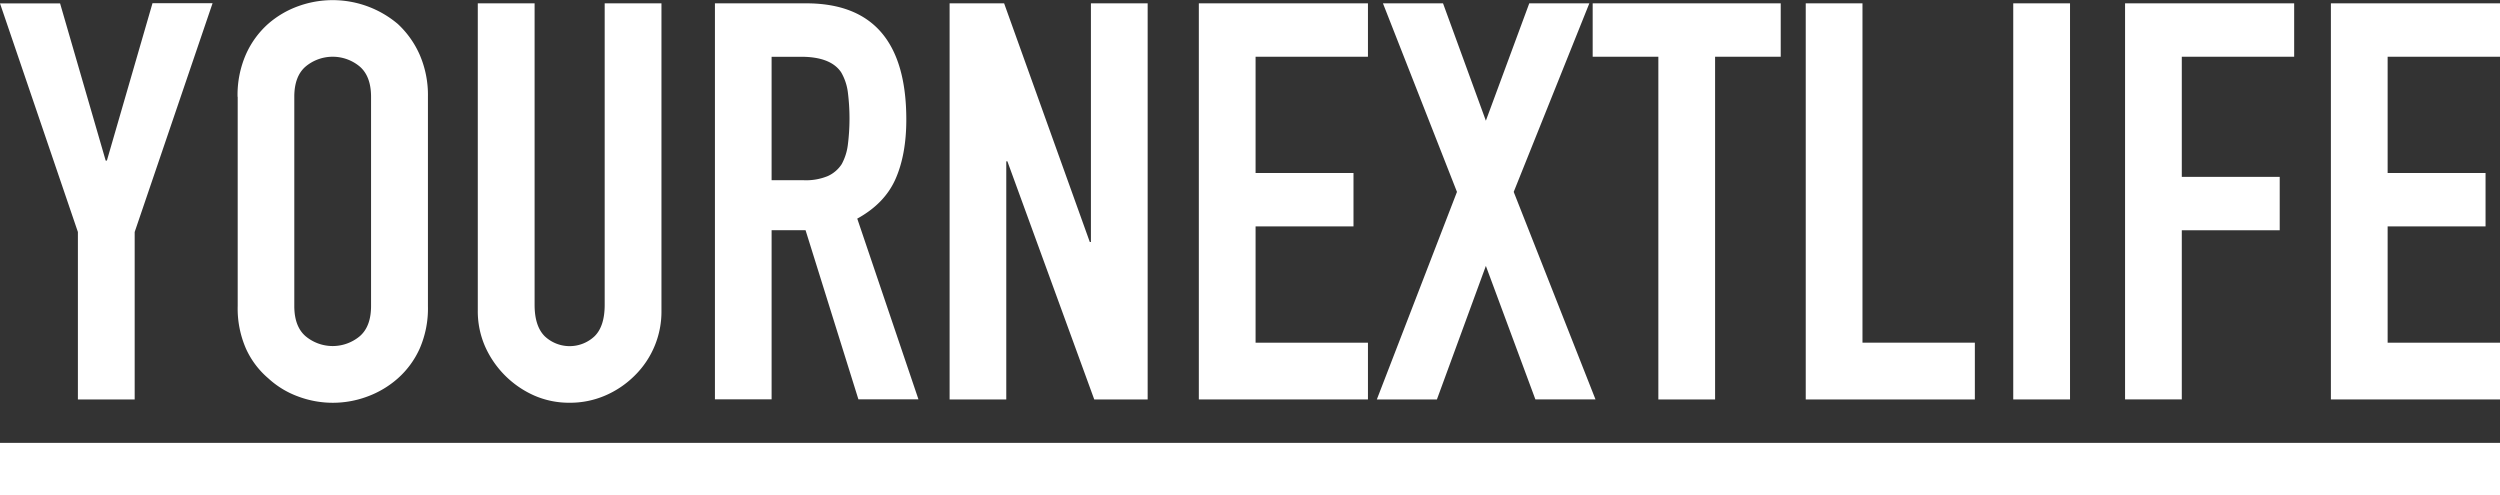
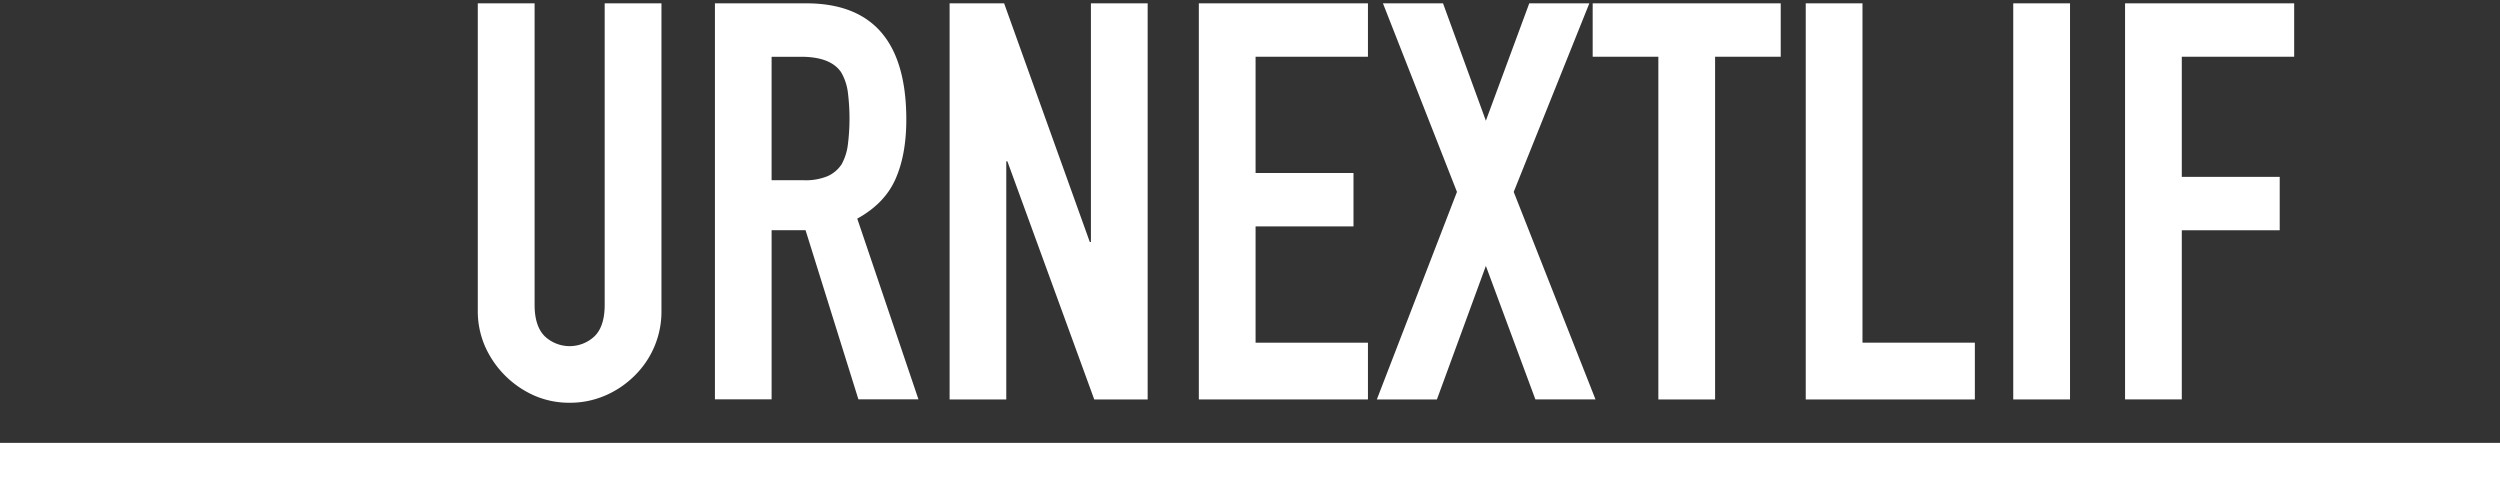
<svg xmlns="http://www.w3.org/2000/svg" id="Layer_1" data-name="Layer 1" viewBox="0 0 719.51 142.46">
  <rect x="0" y="0" width="719.51" height="142.46" fill="#333333" stroke="none" />
  <defs>
    <style>.cls-1{fill:#fff;}</style>
  </defs>
  <title>Logo_bolcom_20190622A_white</title>
-   <path class="cls-1" d="M162.66,193.73V145.54l-22.42-65.8h17.29L170.66,125H171l13.13-45.31h17.29L179,145.54v48.19H162.66Z" transform="translate(-140.24 -78.77)" />
-   <path class="cls-1" d="M208.61,106.63A29.13,29.13,0,0,1,211,94.46a25.71,25.71,0,0,1,6.4-8.81,27.09,27.09,0,0,1,8.73-5.12,29.06,29.06,0,0,1,28.58,5.12A26.82,26.82,0,0,1,261,94.46a29.13,29.13,0,0,1,2.4,12.17v60.2a28.86,28.86,0,0,1-2.4,12.33,25.41,25.41,0,0,1-6.24,8.49,27.44,27.44,0,0,1-8.89,5.28,28.4,28.4,0,0,1-19.69,0,25.65,25.65,0,0,1-8.73-5.28,24.42,24.42,0,0,1-6.4-8.49,28.86,28.86,0,0,1-2.4-12.33v-60.2Zm16.33,60.2q0,5.93,3.28,8.73a12.16,12.16,0,0,0,15.53,0q3.28-2.8,3.28-8.73v-60.2q0-5.92-3.28-8.73a12.16,12.16,0,0,0-15.53,0q-3.28,2.8-3.28,8.73v60.2Z" transform="translate(-140.24 -78.77)" />
  <path class="cls-1" d="M330.61,79.73v88.38a25.81,25.81,0,0,1-7.68,18.73,27.12,27.12,0,0,1-8.49,5.76,25.52,25.52,0,0,1-10.25,2.08A24.94,24.94,0,0,1,294,192.61a27.8,27.8,0,0,1-14.17-14.17,25.3,25.3,0,0,1-2.08-10.33V79.73H294.1v86.78q0,6.09,2.88,9a10.45,10.45,0,0,0,14.41,0q2.88-2.88,2.88-9V79.73h16.33Z" transform="translate(-140.24 -78.77)" />
  <path class="cls-1" d="M346,193.73v-114h26.26q28.82,0,28.82,33.46,0,10.09-3.12,17.13t-11,11.37l17.61,52H387.29l-15.21-48.67h-9.77v48.67H346ZM362.31,95.1v35.54h9.29a16.44,16.44,0,0,0,6.89-1.2,9.36,9.36,0,0,0,4-3.44,15.66,15.66,0,0,0,1.76-5.52,60.49,60.49,0,0,0,0-15.21,15.23,15.23,0,0,0-1.92-5.68q-3-4.48-11.53-4.48h-8.49Z" transform="translate(-140.24 -78.77)" />
  <path class="cls-1" d="M413.54,193.73v-114h15.69l24.66,68.69h0.32V79.73h16.33v114H455.17l-25-68.53h-0.32v68.53H413.54Z" transform="translate(-140.24 -78.77)" />
  <path class="cls-1" d="M485.27,193.73v-114h48.67V95.1H501.6v33.46h28.18v15.37H501.6V177.4h32.34v16.33H485.27Z" transform="translate(-140.24 -78.77)" />
  <path class="cls-1" d="M536.5,193.73L559.56,134,538.26,79.73h17.29l12.33,33.78,12.49-33.78h17.29L575.89,134l23.54,59.72H582.13L567.88,155.3l-14.09,38.43H536.5Z" transform="translate(-140.24 -78.77)" />
  <path class="cls-1" d="M617.52,193.73V95.1H598.62V79.73h54.12V95.1H633.85v98.63H617.52Z" transform="translate(-140.24 -78.77)" />
  <path class="cls-1" d="M659.94,193.73v-114h16.33V177.4h32.34v16.33H659.94Z" transform="translate(-140.24 -78.77)" />
  <path class="cls-1" d="M719.66,193.73v-114H736v114H719.66Z" transform="translate(-140.24 -78.77)" />
  <path class="cls-1" d="M751.84,193.73v-114h48.67V95.1H768.17v34.58h28.18v15.37H768.17v48.67H751.84Z" transform="translate(-140.24 -78.77)" />
-   <path class="cls-1" d="M811.08,193.73v-114h48.67V95.1H827.41v33.46h28.18v15.37H827.41V177.4h32.34v16.33H811.08Z" transform="translate(-140.24 -78.77)" />
  <rect class="cls-1" y="127.46" width="719.51" height="15" />
</svg>